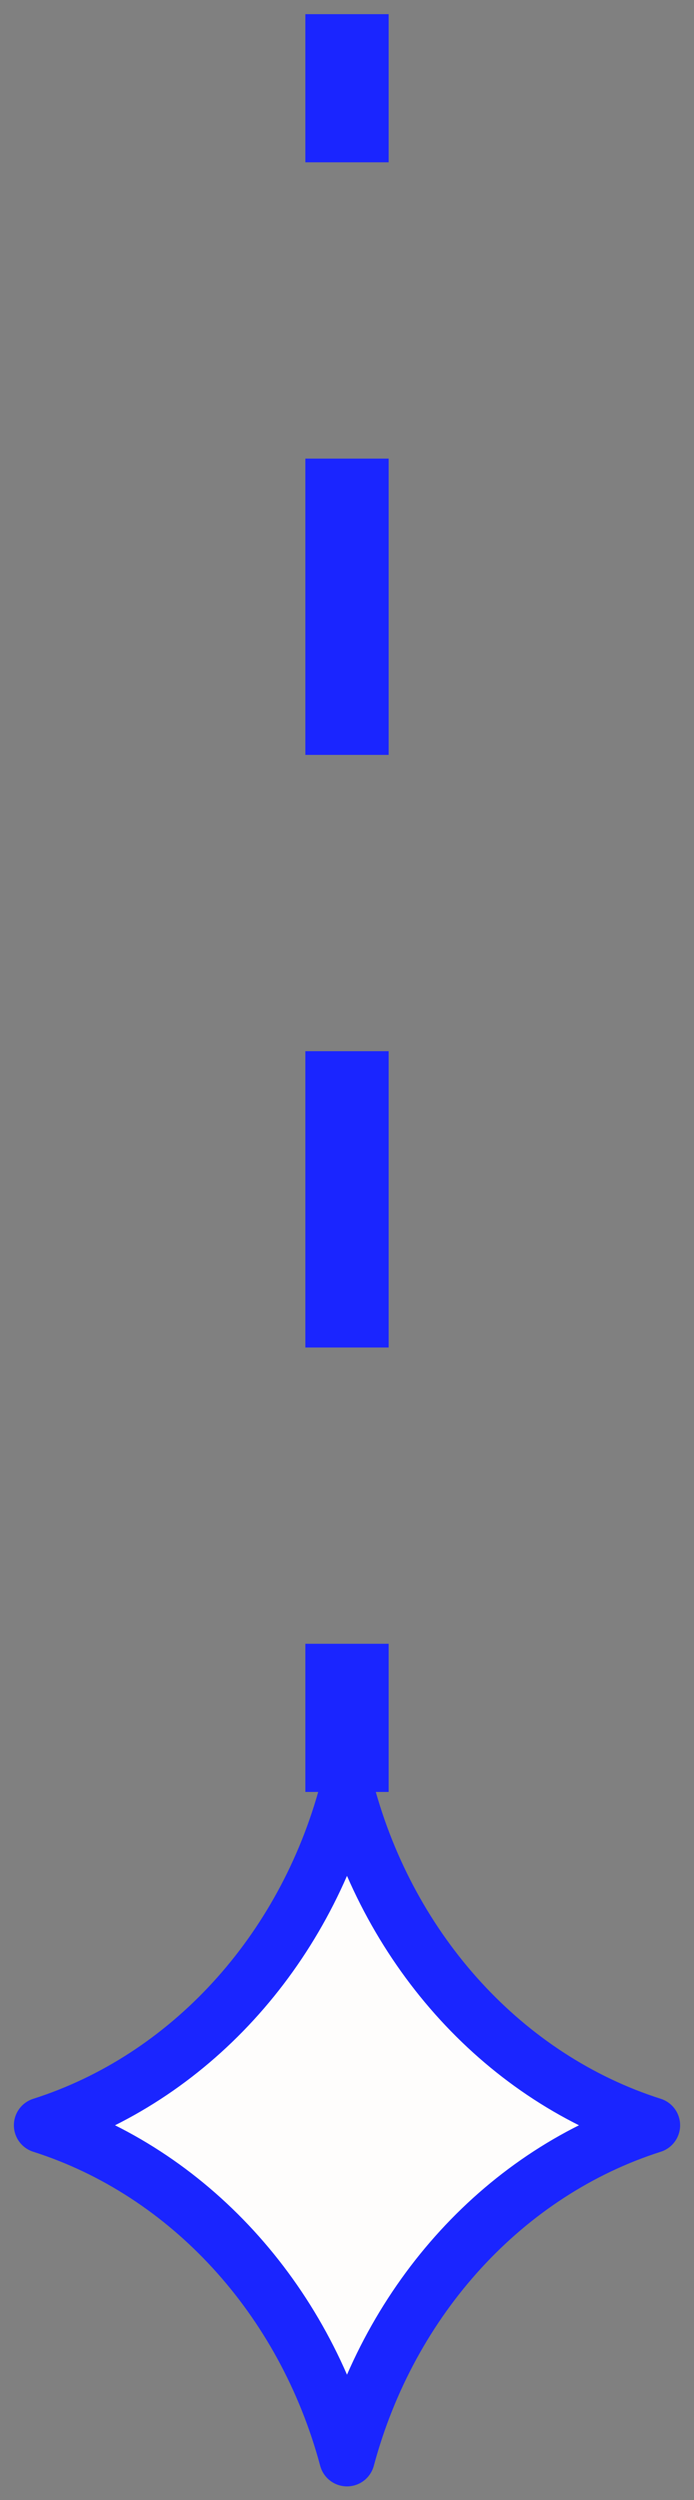
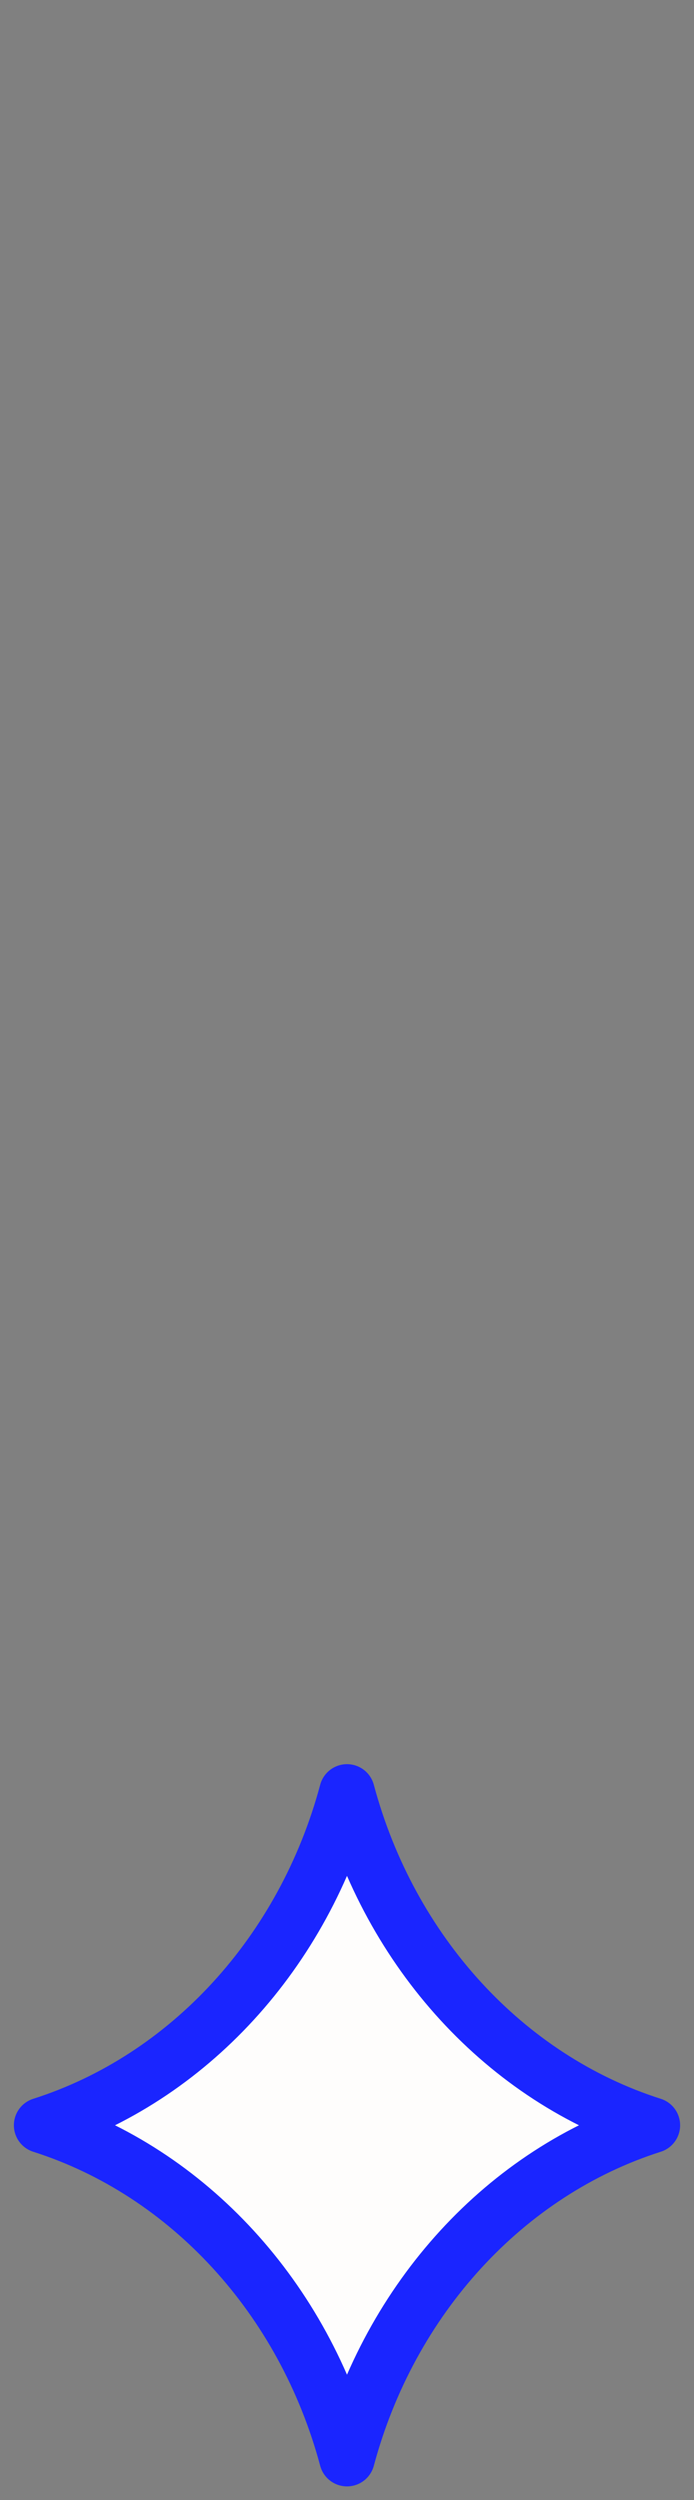
<svg xmlns="http://www.w3.org/2000/svg" width="25" height="90" viewBox="0 0 25 90" fill="none">
  <rect x="0" y="0" width="25" height="90" fill="#808080" stroke="none" />
-   <path d="M11 0.51V5.843H14V0.51H11ZM11 16.51V27.176H14V16.51H11ZM11 37.843V48.51H14V37.843H11ZM11 59.176V64.51H14V59.176H11ZM11 0.51V5.843H14V0.51H11ZM11 16.51V27.176H14V16.51H11ZM11 37.843V48.51H14V37.843H11ZM11 59.176V64.51H14V59.176H11Z" fill="#1A25FF" />
  <path d="M1.5 76.51C6.787 74.825 10.955 70.278 12.5 64.51C14.045 70.278 18.213 74.825 23.5 76.51C18.213 78.195 14.045 82.742 12.5 88.51C10.955 82.742 6.787 78.195 1.5 76.51Z" fill="#FEFDFC" stroke="#1A25FF" stroke-width="2" stroke-linejoin="round" />
</svg>